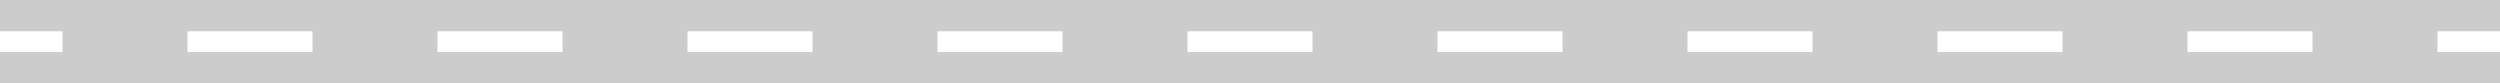
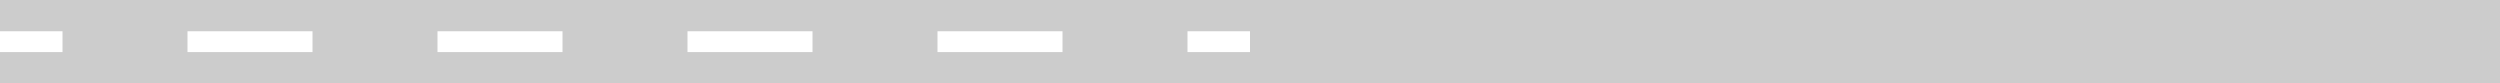
<svg xmlns="http://www.w3.org/2000/svg" viewBox="0 0 240 8" fill="none">
  <rect x="0" y="0" width="240" height="8" fill="#333333" stroke="none" />
  <g clip-path="url(#clip0_10915_5386)">
    <path d="M120 0V8H0V0H120Z" fill="#CCCCCC" />
-     <path d="M6 3V5H0V3H6ZM30 3V5H18V3H30ZM54 3V5H42V3H54ZM78 3V5H66V3H78ZM102 3V5H90V3H102ZM120 3V5H114V3H120Z" fill="white" />
+     <path d="M6 3V5H0V3H6ZM30 3V5H18V3H30ZM54 3V5H42V3H54M78 3V5H66V3H78ZM102 3V5H90V3H102ZM120 3V5H114V3H120Z" fill="white" />
  </g>
  <g clip-path="url(#clip1_10915_5386)">
    <path d="M240 0V8H120V0H240Z" fill="#CCCCCC" />
-     <path d="M126 3V5H120V3H126ZM150 3V5H138V3H150ZM174 3V5H162V3H174ZM198 3V5H186V3H198ZM222 3V5H210V3H222ZM240 3V5H234V3H240Z" fill="white" />
  </g>
  <defs>
    <clipPath id="clip0_10915_5386">
      <rect width="120" height="8" fill="white" />
    </clipPath>
    <clipPath id="clip1_10915_5386">
      <rect width="120" height="8" fill="white" transform="translate(120)" />
    </clipPath>
  </defs>
</svg>